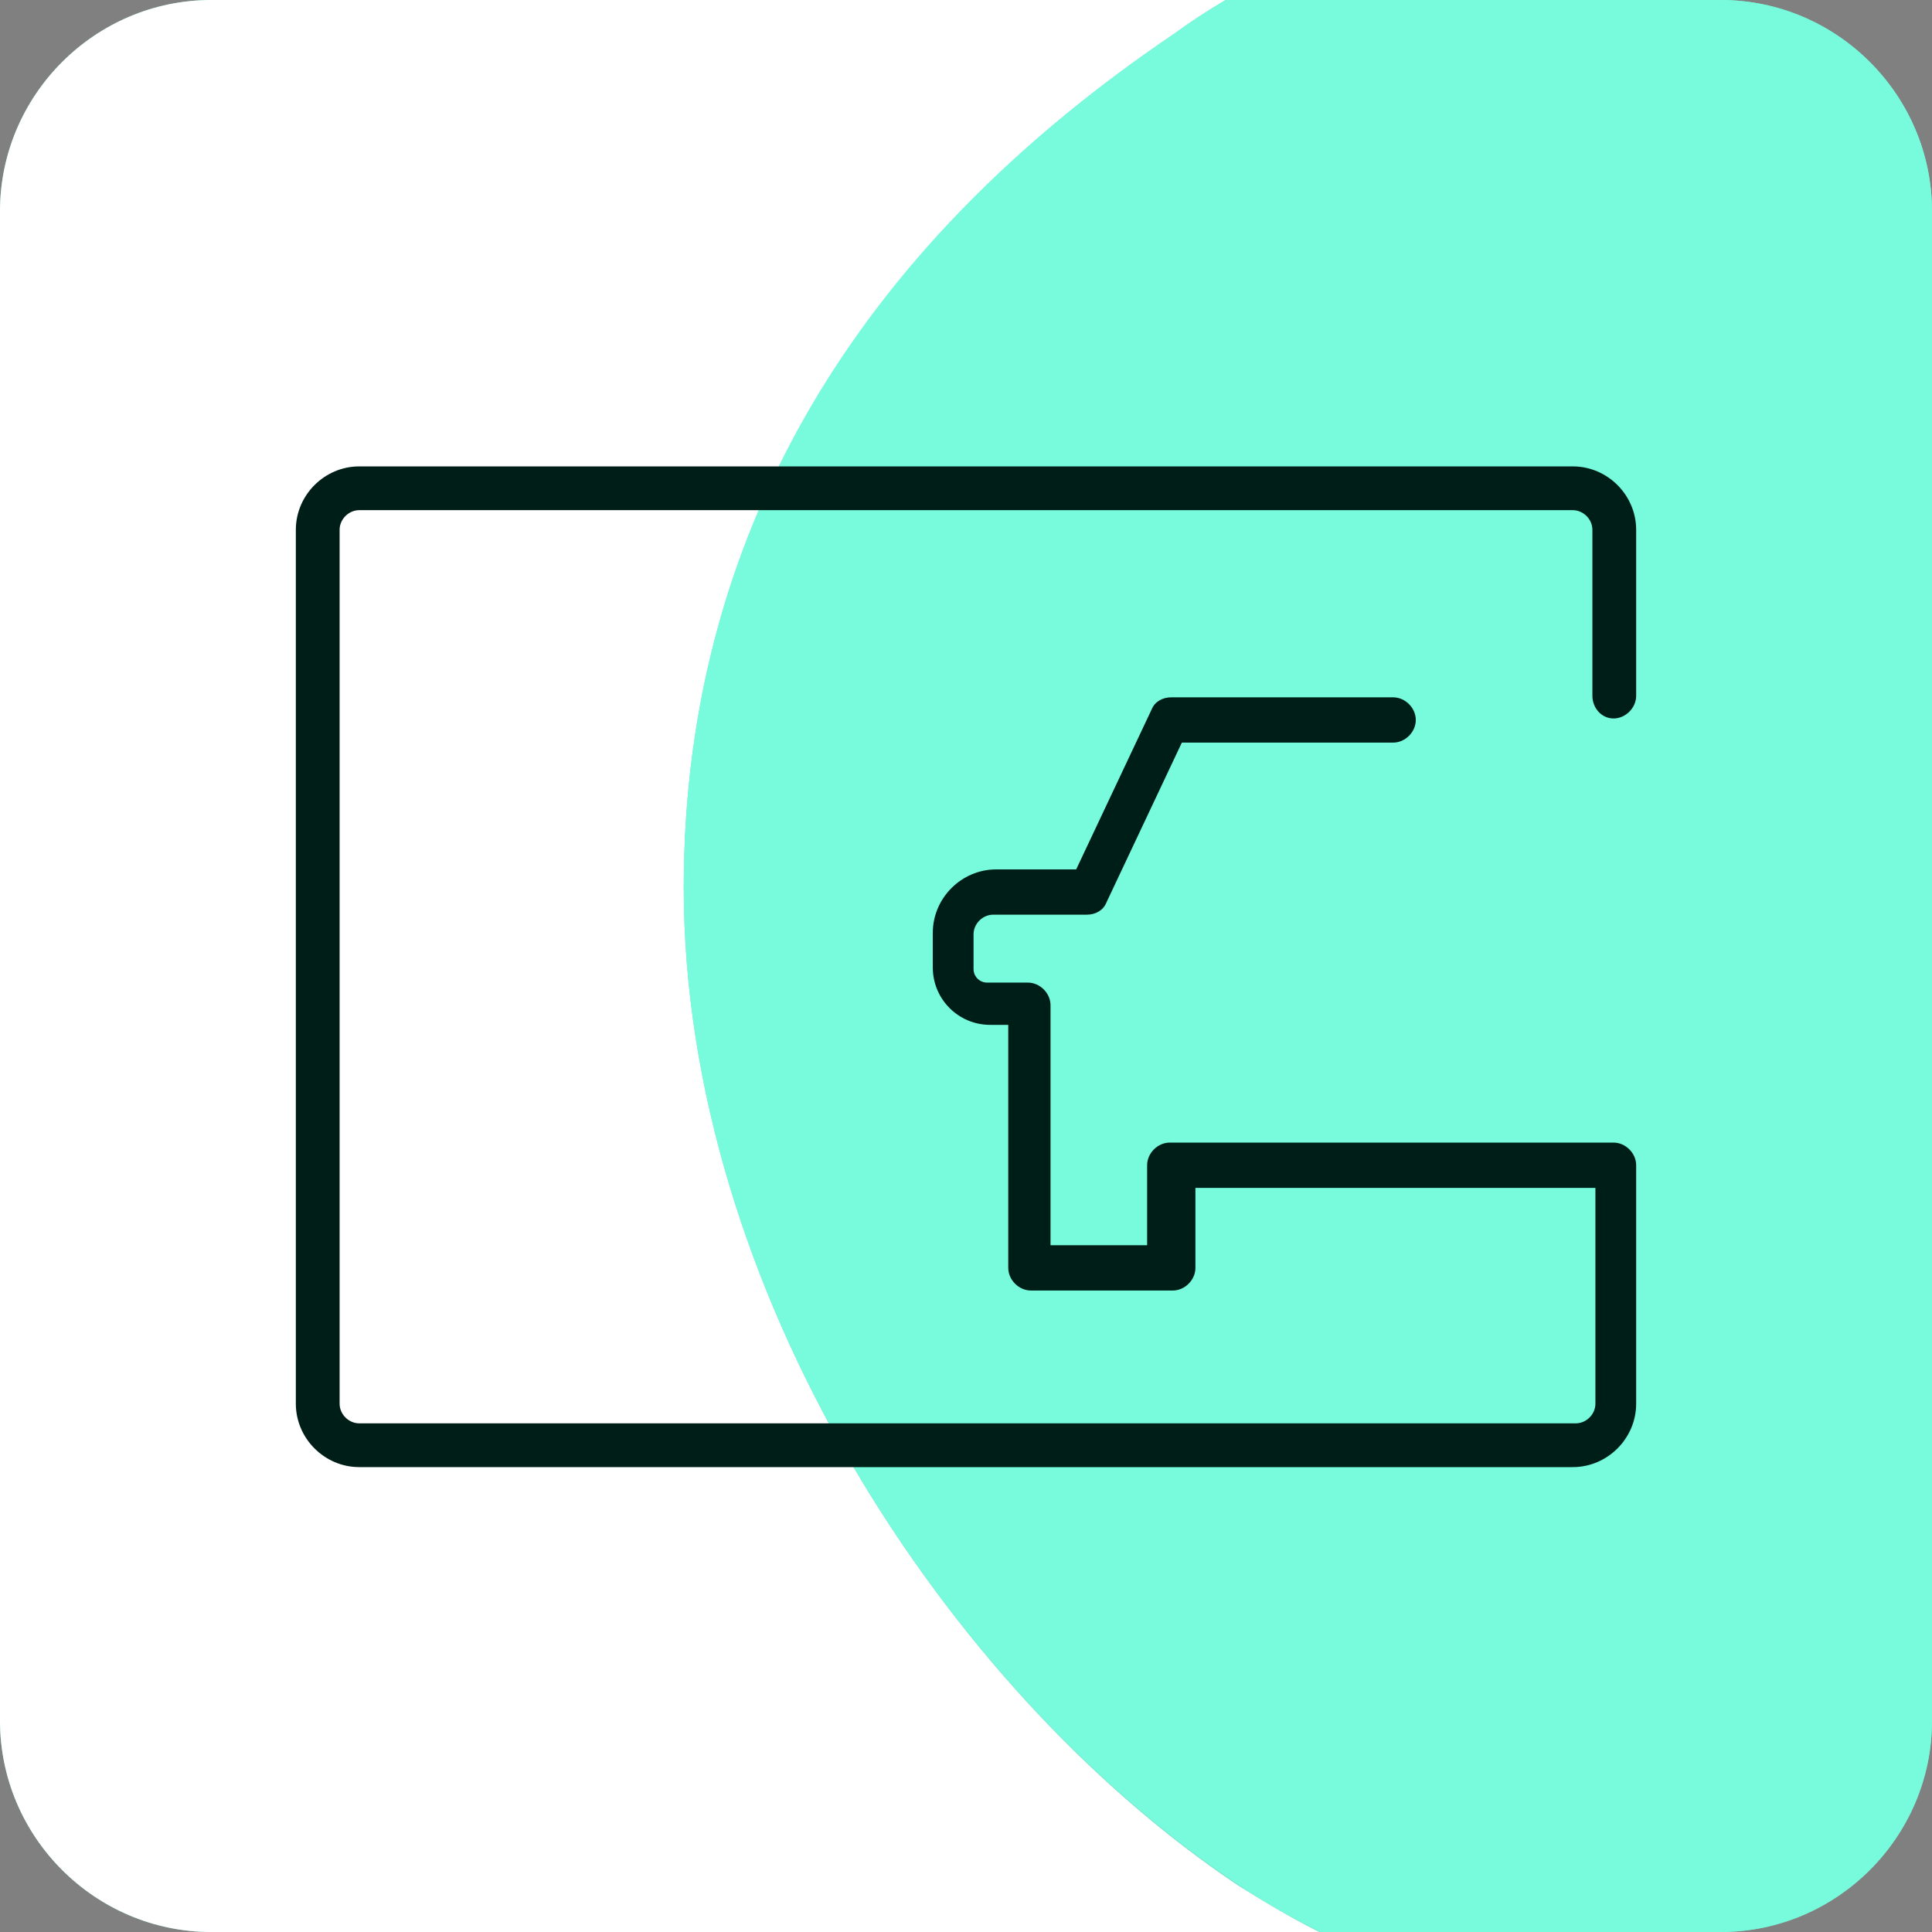
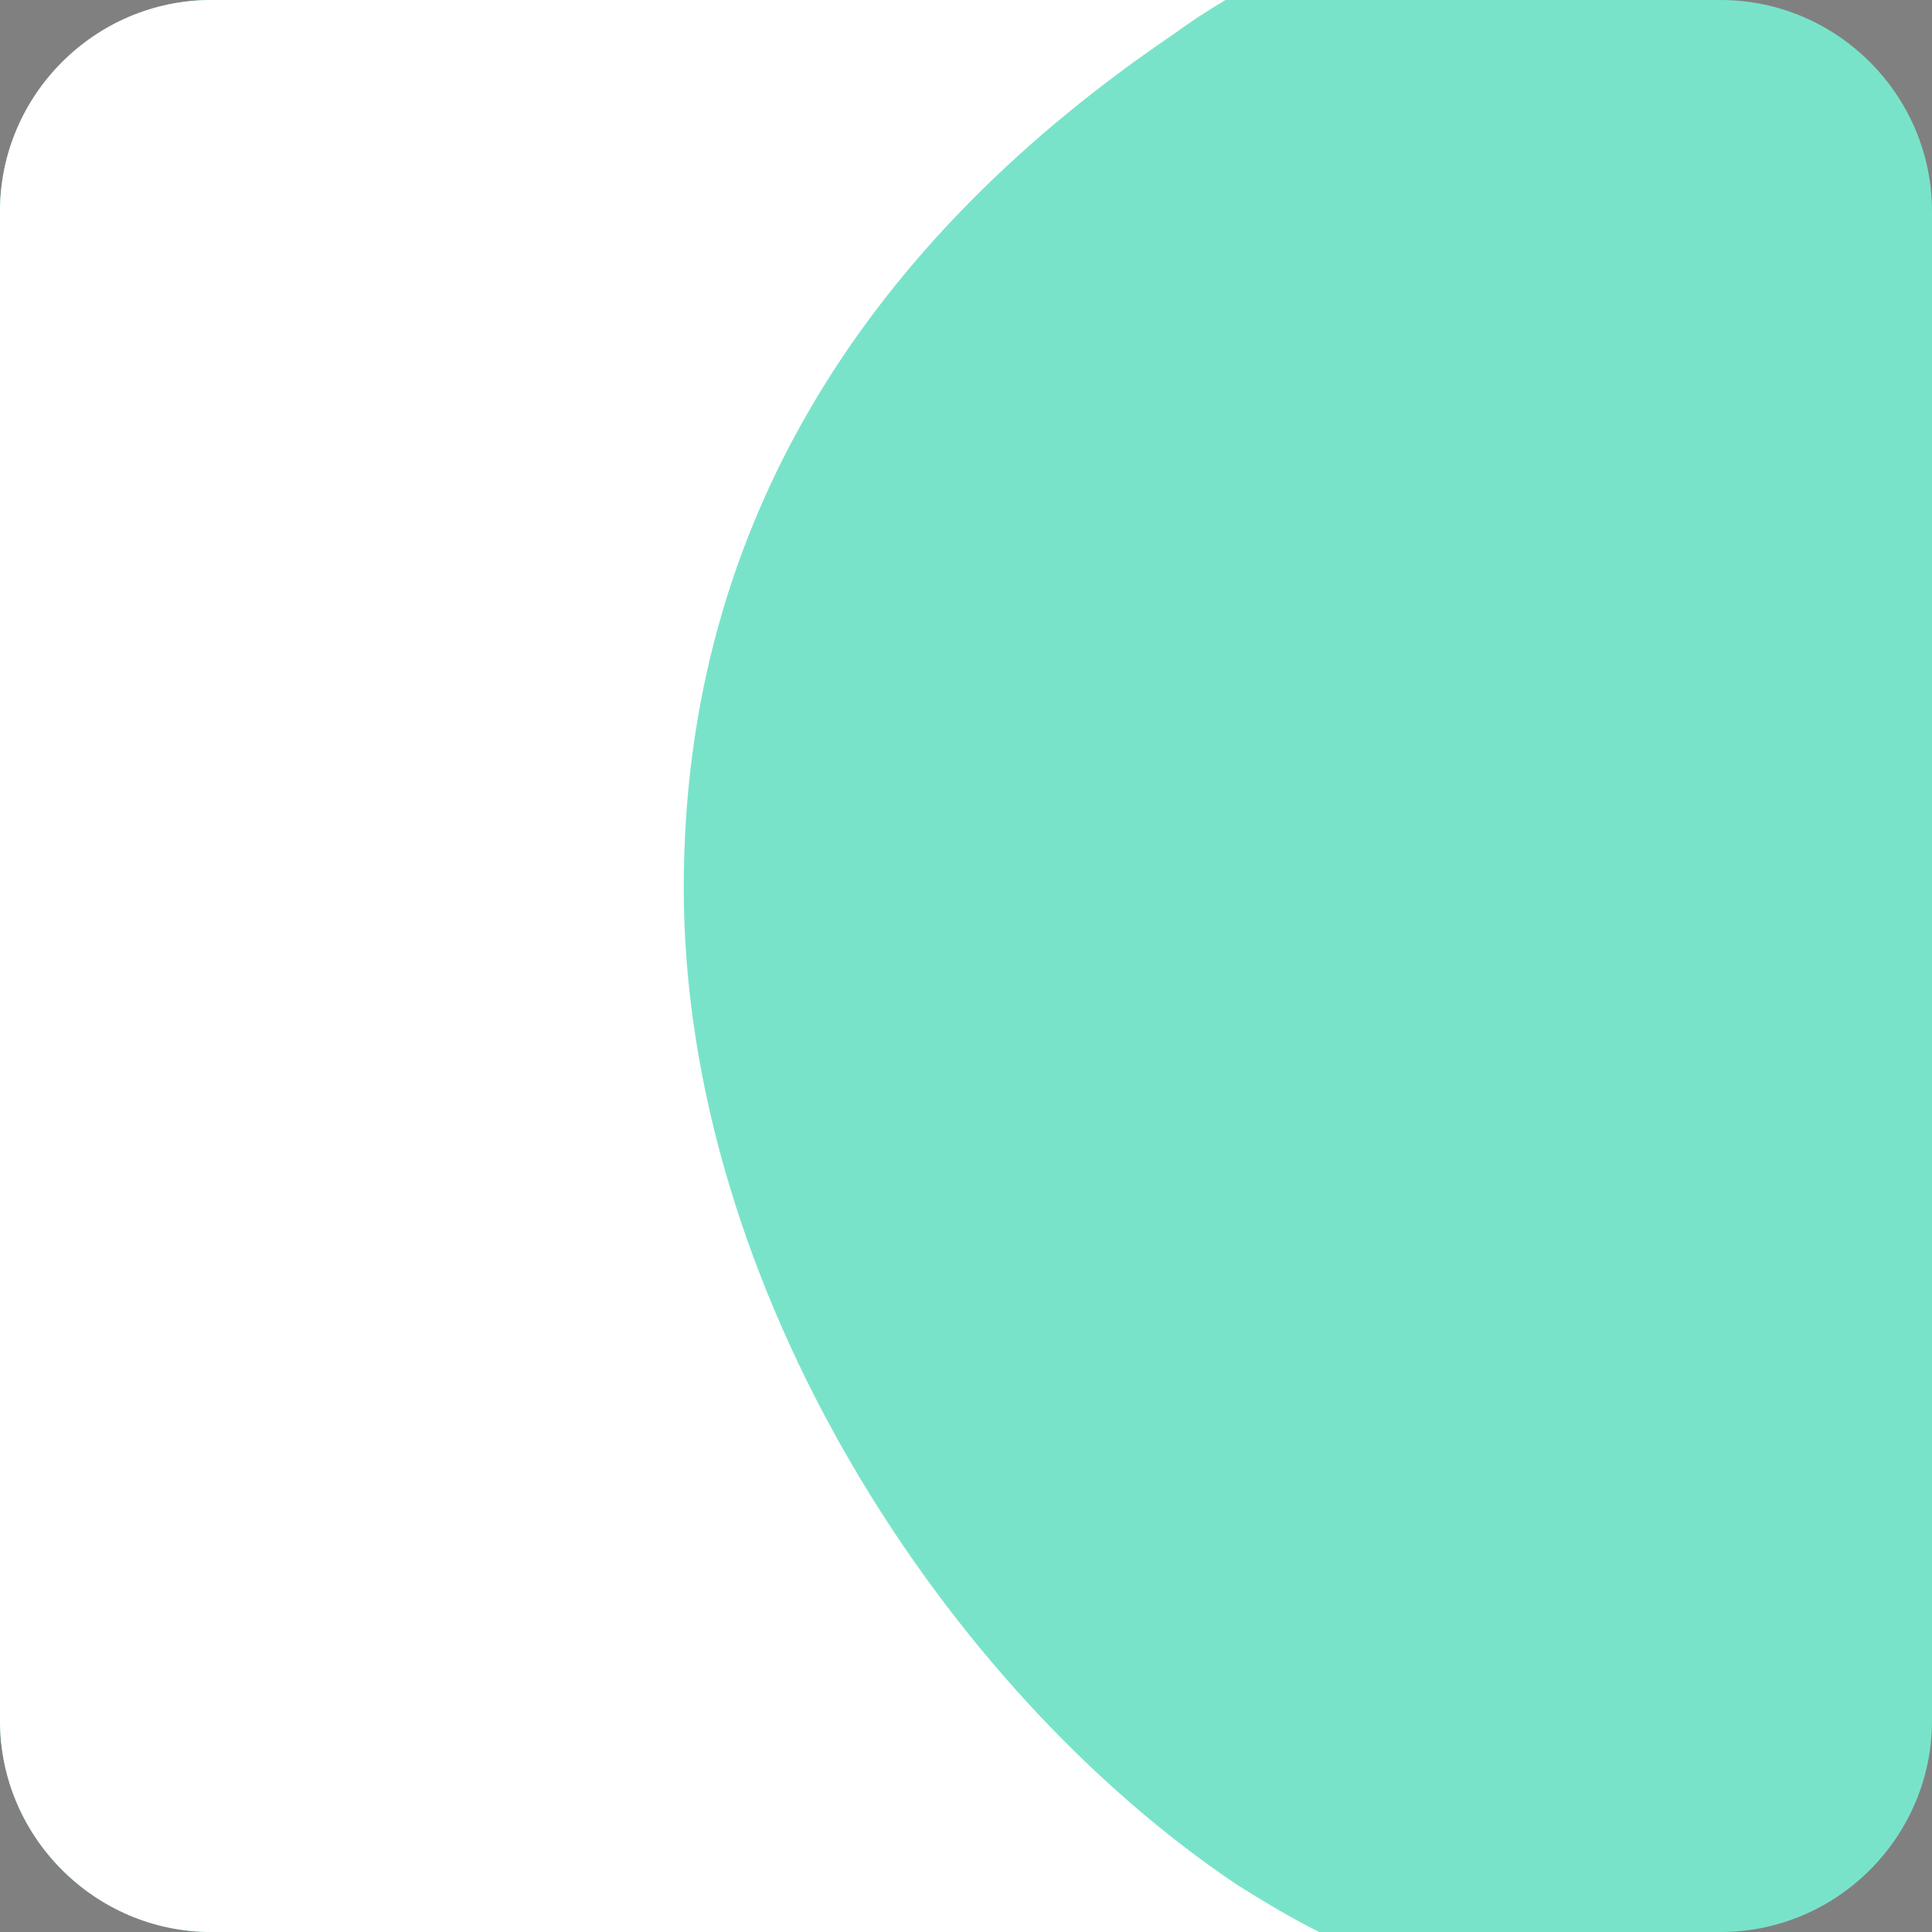
<svg xmlns="http://www.w3.org/2000/svg" id="Ebene_1" style="enable-background:new 0 0 128 128;" version="1.1" viewBox="0 0 128 128" x="0px" y="0px">
  <rect x="0" y="0" width="128" height="128" fill="#808080" stroke="none" />
  <style type="text/css">
	.st0{opacity:0.8;}
	.st1{fill:#77FBDC;}
	.st2{fill:#FFFFFF;}
	.st3{fill:#001E18;}
</style>
  <g>
    <g class="st0">
      <path class="st1" d="M114,128H14c-7.7,0-14-6.3-14-14V14C0,6.3,6.3,0,14,0h100c7.7,0,14,6.3,14,14v100&#10;   C128,121.7,121.7,128,114,128z" />
    </g>
    <g>
      <path class="st2" d="M45.3,58.8c0-24.7,12.8-43.2,32.4-56.5C78.8,1.5,80,0.7,81.2,0H14C6.3,0,0,6.3,0,14v100c0,7.7,6.3,14,14,14&#10;   h73.4c-2-1-3.8-2.1-5.4-3.1C62.6,111.9,45.3,85.3,45.3,58.8z" />
-       <path class="st1" d="M128,114V14c0-7.7-6.3-14-14-14H81.2c-1.2,0.7-2.4,1.5-3.5,2.3C58,15.6,45.3,34.1,45.3,58.8&#10;   c0,26.5,17.3,53.1,36.8,66.1c1.6,1.1,3.4,2.1,5.4,3.1H114C121.7,128,128,121.7,128,114z" />
    </g>
    <g>
-       <path class="st3" d="M106.9,47.6c0.8,0,1.5-0.7,1.5-1.5v-11c0-2.3-1.9-4.2-4.2-4.2H23.8c-2.3,0-4.2,1.9-4.2,4.2v57.9&#10;   c0,2.3,1.9,4.2,4.2,4.2h80.4c2.3,0,4.2-1.9,4.2-4.2V77.2c0-0.8-0.7-1.5-1.5-1.5H77.5c-0.8,0-1.5,0.7-1.5,1.5v5.3h-6.4V66.6&#10;   c0-0.8-0.7-1.5-1.5-1.5h-2.7c-0.5,0-0.9-0.4-0.9-0.9v-2.3c0-0.7,0.6-1.3,1.3-1.3h6.2c0.6,0,1.1-0.3,1.3-0.8l5-10.6h14&#10;   c0.8,0,1.5-0.7,1.5-1.5c0-0.8-0.7-1.5-1.5-1.5H77.6c-0.6,0-1.1,0.3-1.3,0.8l-5,10.6h-5.3c-2.3,0-4.2,1.9-4.2,4.2v2.3&#10;   c0,2.1,1.7,3.8,3.8,3.8h1.2V84c0,0.8,0.7,1.5,1.5,1.5h9.4c0.8,0,1.5-0.7,1.5-1.5v-5.3h26.5v14.3c0,0.7-0.6,1.3-1.3,1.3H23.8&#10;   c-0.7,0-1.3-0.6-1.3-1.3V35.1c0-0.7,0.6-1.3,1.3-1.3h80.4c0.7,0,1.3,0.6,1.3,1.3v11C105.5,46.9,106.1,47.6,106.9,47.6z" />
-     </g>
+       </g>
  </g>
</svg>